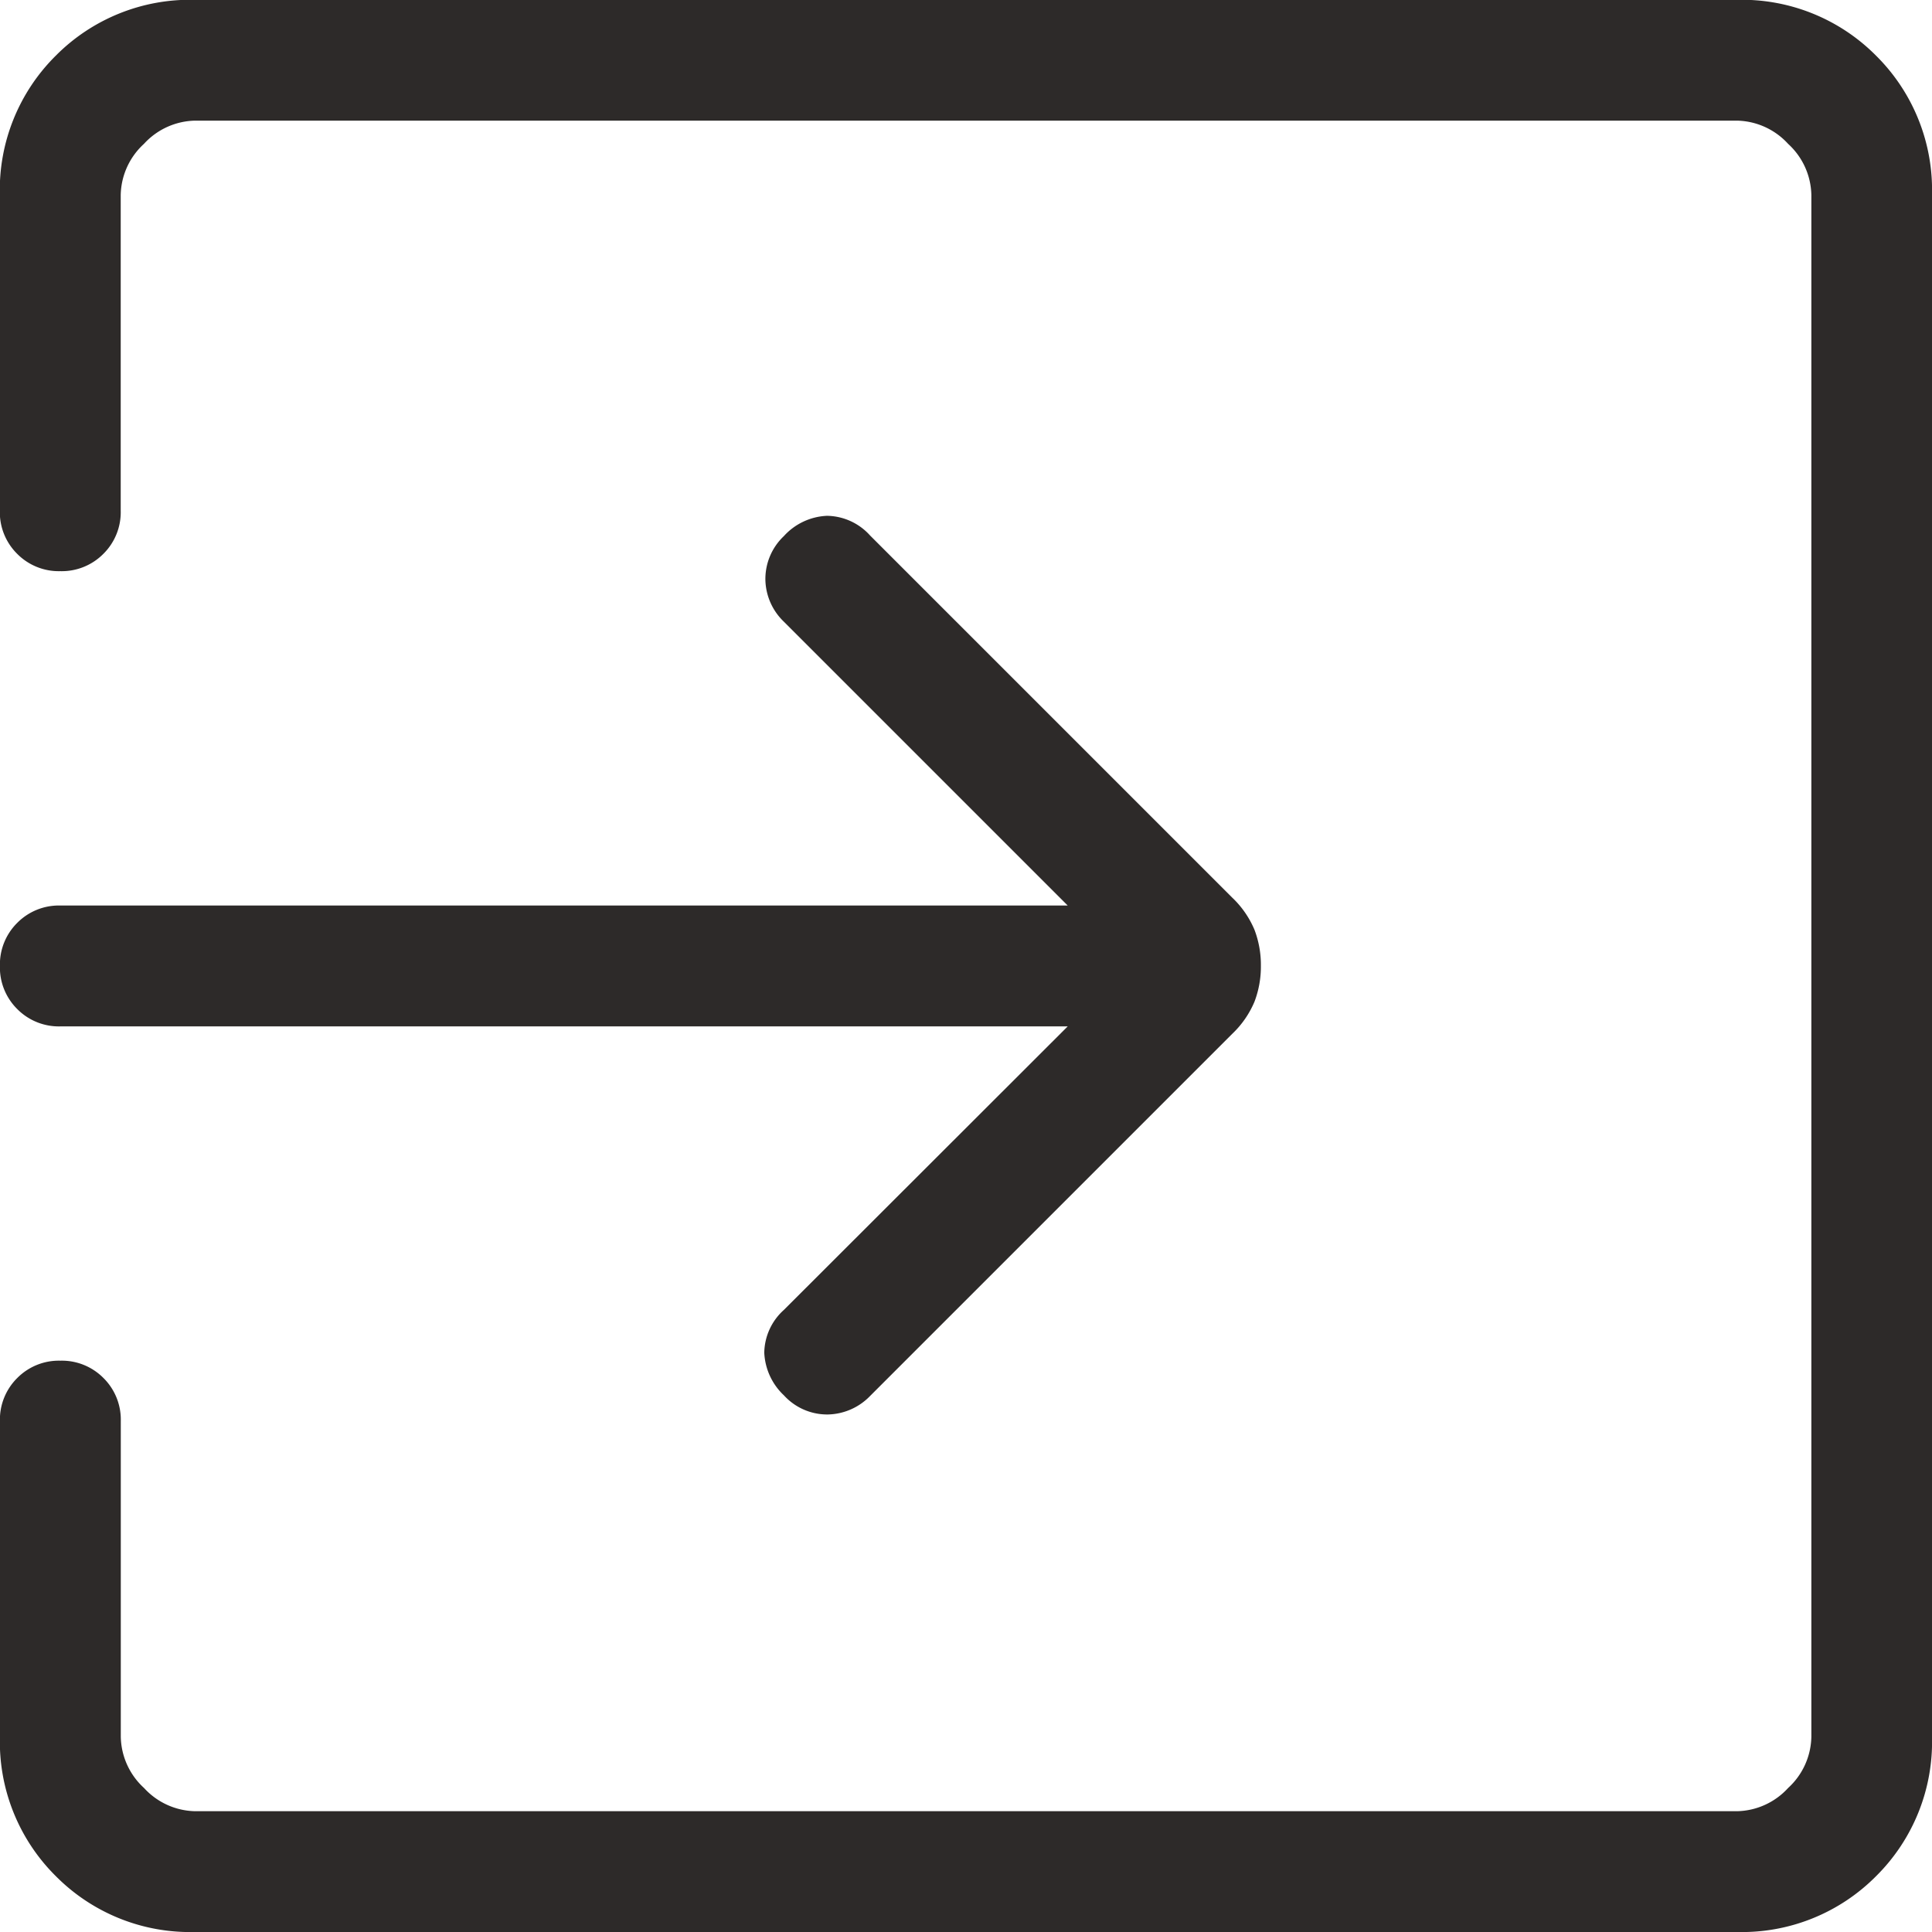
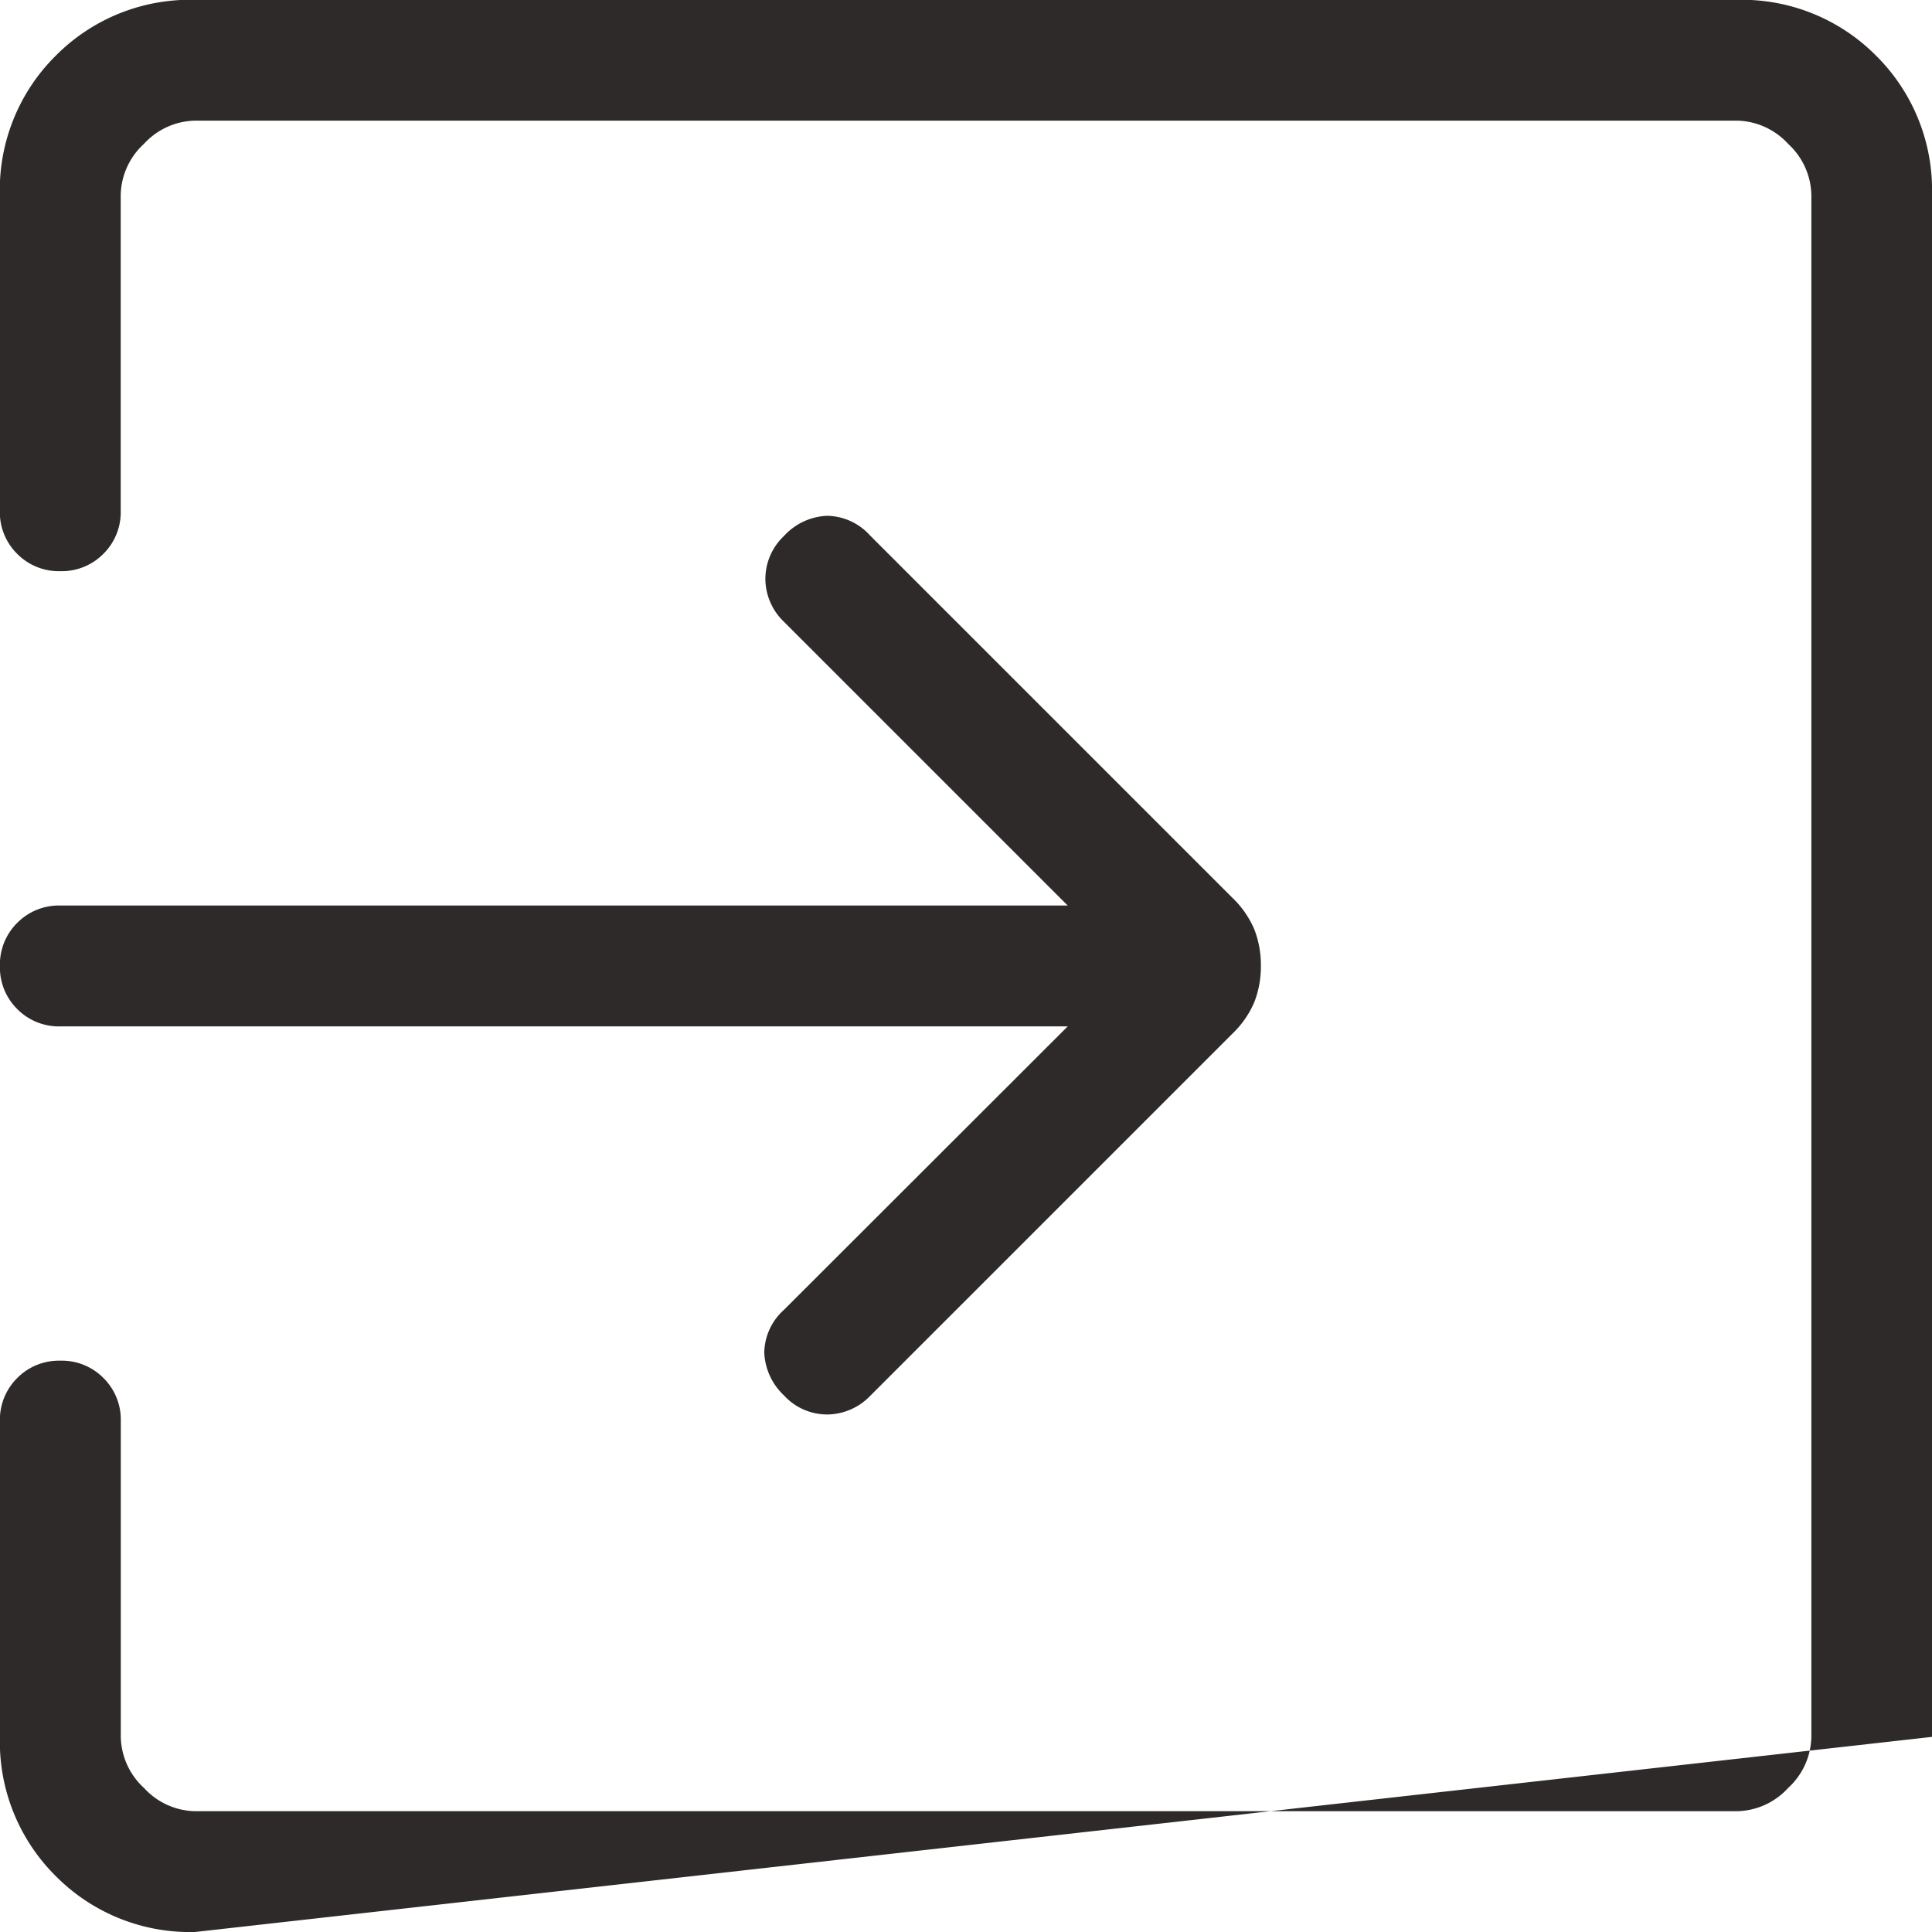
<svg xmlns="http://www.w3.org/2000/svg" width="25.863" height="25.863" viewBox="0 0 25.863 25.863">
-   <path id="Image_SVG" data-name="Image SVG" d="M162.611-774.137a2.53,2.53,0,0,1-1.864-.748,2.53,2.53,0,0,1-.748-1.864v-4.227a.783.783,0,0,1,.232-.577.783.783,0,0,1,.577-.232.783.783,0,0,1,.577.232.783.783,0,0,1,.232.577v4.227a.951.951,0,0,0,.311.684.951.951,0,0,0,.684.311h20.641a.951.951,0,0,0,.684-.311.951.951,0,0,0,.311-.684v-20.641a.951.951,0,0,0-.311-.684.951.951,0,0,0-.684-.311H162.611a.951.951,0,0,0-.684.311.951.951,0,0,0-.311.684v4.227a.783.783,0,0,1-.232.577.783.783,0,0,1-.577.232.783.783,0,0,1-.577-.232.783.783,0,0,1-.232-.577v-4.227a2.53,2.53,0,0,1,.748-1.864,2.529,2.529,0,0,1,1.864-.748h20.641a2.529,2.529,0,0,1,1.864.748,2.53,2.53,0,0,1,.748,1.864v20.641a2.53,2.53,0,0,1-.748,1.864,2.53,2.53,0,0,1-1.864.748Zm11.682-12.123H160.808a.783.783,0,0,1-.577-.232.783.783,0,0,1-.232-.577.783.783,0,0,1,.232-.577.783.783,0,0,1,.577-.232h13.485l-3.8-3.8a.8.8,0,0,1-.247-.557.79.79,0,0,1,.247-.588.827.827,0,0,1,.577-.272.789.789,0,0,1,.577.263l4.846,4.846a1.277,1.277,0,0,1,.3.432,1.32,1.32,0,0,1,.086.482,1.32,1.32,0,0,1-.086.482,1.275,1.275,0,0,1-.3.432l-4.846,4.846a.808.808,0,0,1-.561.247.783.783,0,0,1-.592-.256.835.835,0,0,1-.263-.572.786.786,0,0,1,.263-.572Z" transform="translate(-160 800)" fill="#2d2a29" />
+   <path id="Image_SVG" data-name="Image SVG" d="M162.611-774.137a2.53,2.53,0,0,1-1.864-.748,2.53,2.53,0,0,1-.748-1.864v-4.227a.783.783,0,0,1,.232-.577.783.783,0,0,1,.577-.232.783.783,0,0,1,.577.232.783.783,0,0,1,.232.577v4.227a.951.951,0,0,0,.311.684.951.951,0,0,0,.684.311h20.641a.951.951,0,0,0,.684-.311.951.951,0,0,0,.311-.684v-20.641a.951.951,0,0,0-.311-.684.951.951,0,0,0-.684-.311H162.611a.951.951,0,0,0-.684.311.951.951,0,0,0-.311.684v4.227a.783.783,0,0,1-.232.577.783.783,0,0,1-.577.232.783.783,0,0,1-.577-.232.783.783,0,0,1-.232-.577v-4.227a2.53,2.53,0,0,1,.748-1.864,2.529,2.529,0,0,1,1.864-.748h20.641a2.529,2.529,0,0,1,1.864.748,2.53,2.53,0,0,1,.748,1.864v20.641Zm11.682-12.123H160.808a.783.783,0,0,1-.577-.232.783.783,0,0,1-.232-.577.783.783,0,0,1,.232-.577.783.783,0,0,1,.577-.232h13.485l-3.8-3.8a.8.8,0,0,1-.247-.557.79.79,0,0,1,.247-.588.827.827,0,0,1,.577-.272.789.789,0,0,1,.577.263l4.846,4.846a1.277,1.277,0,0,1,.3.432,1.32,1.32,0,0,1,.086.482,1.32,1.32,0,0,1-.086.482,1.275,1.275,0,0,1-.3.432l-4.846,4.846a.808.808,0,0,1-.561.247.783.783,0,0,1-.592-.256.835.835,0,0,1-.263-.572.786.786,0,0,1,.263-.572Z" transform="translate(-160 800)" fill="#2d2a29" />
</svg>